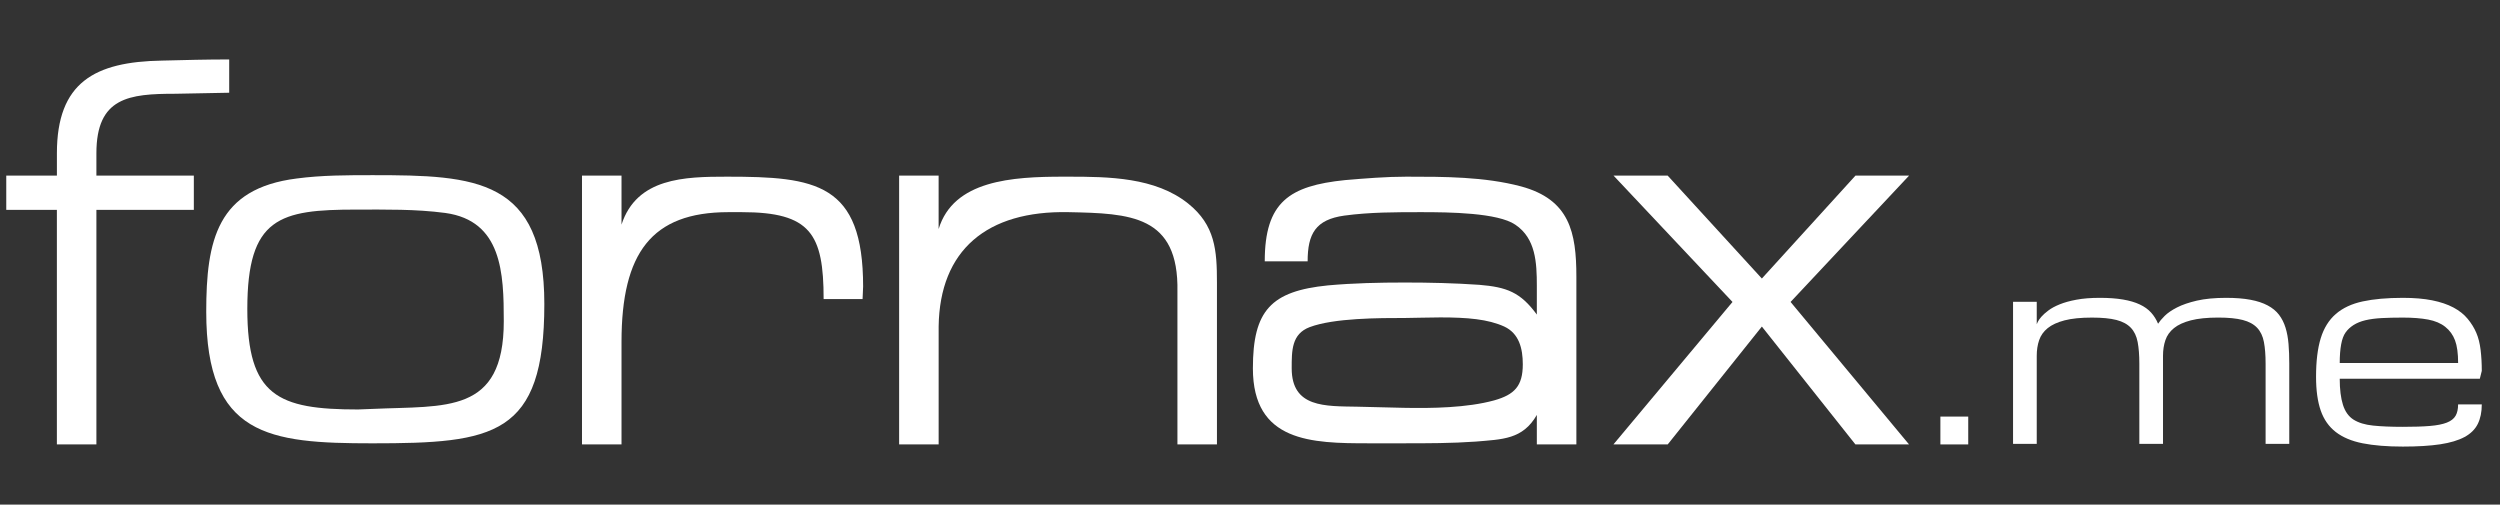
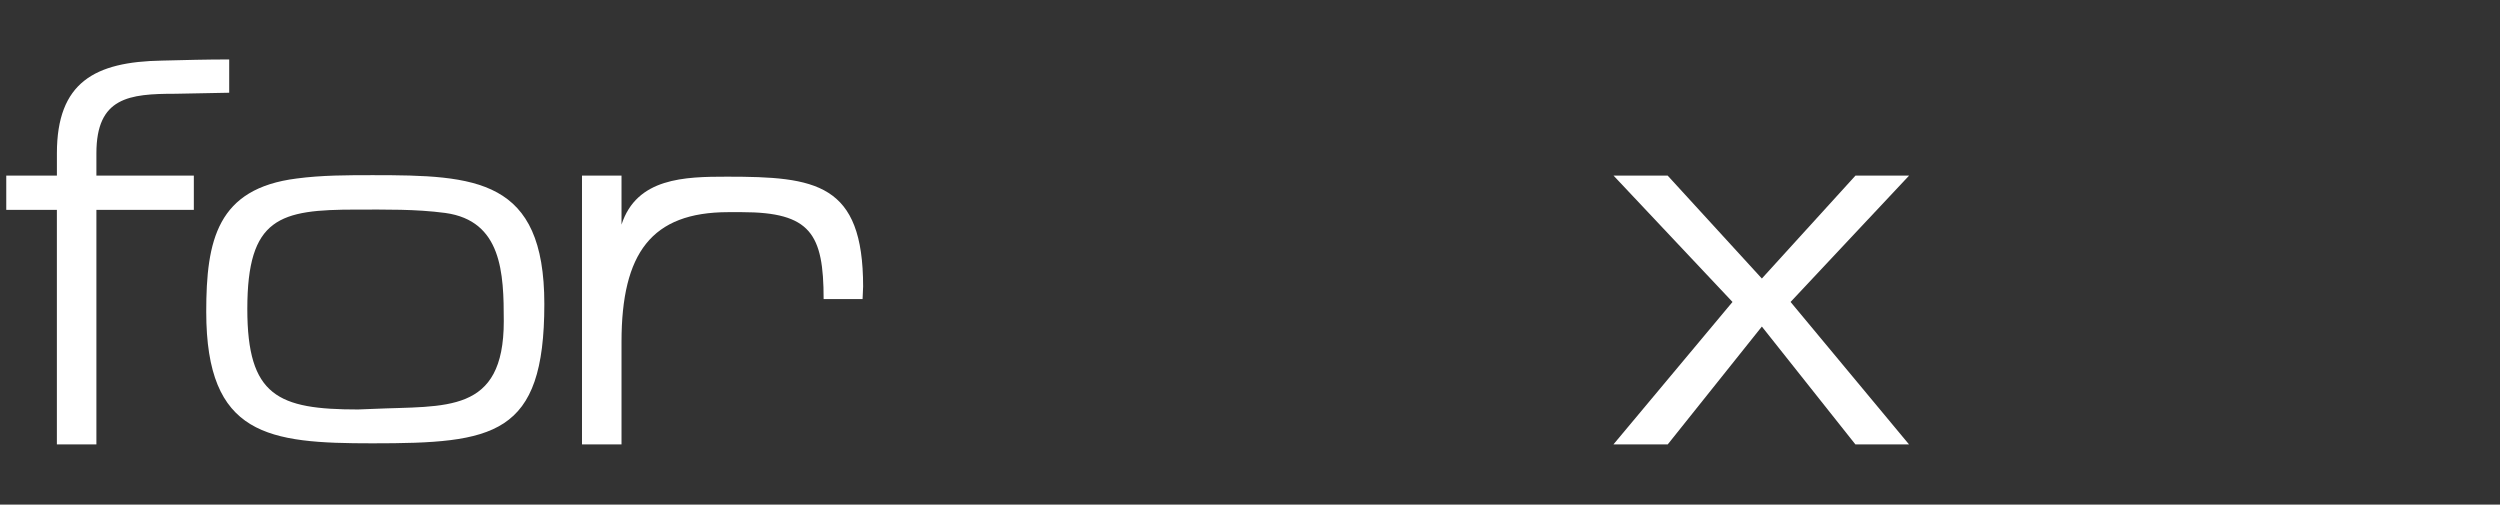
<svg xmlns="http://www.w3.org/2000/svg" width="109" height="22" viewBox="0 0 109 22" fill="none">
  <rect x="0" y="0" width="109" height="22" fill="#333333" stroke="none" />
  <g clip-path="url(#clip0_6243_3445)">
    <path d="M8.451 7.655V9.151H4.203V19.376H2.48V9.151H-0.104V7.655H2.481V6.682C2.481 3.59 4.13 2.692 7.059 2.642C8.043 2.617 9.009 2.592 9.993 2.592V4.043L7.649 4.088C5.631 4.088 4.203 4.238 4.203 6.682V7.655H8.451Z" fill="white" />
    <path d="M15.61 17.853C15.825 17.853 16.04 17.828 16.255 17.828C19.433 17.683 21.965 18.07 21.965 14.004C21.965 11.922 21.893 9.622 19.409 9.284C18.118 9.114 16.828 9.138 15.538 9.138C12.193 9.138 10.783 9.477 10.783 13.472C10.783 17.272 12.122 17.853 15.61 17.853ZM12.934 7.783C14.033 7.637 15.156 7.637 16.255 7.637C20.747 7.637 23.733 7.783 23.733 13.254C23.733 19.015 21.535 19.329 16.231 19.329C11.716 19.329 8.992 19.015 8.992 13.593C8.992 10.47 9.47 8.219 12.934 7.783Z" fill="white" />
-     <path d="M27.098 7.655V9.793C27.762 7.748 29.854 7.703 31.701 7.703C35.565 7.703 37.632 7.978 37.632 12.492C37.632 12.691 37.608 12.866 37.608 13.04H35.91C35.91 10.197 35.344 9.25 32.341 9.25H31.75C28.402 9.253 27.102 11.034 27.098 14.899V19.376H25.375V7.655H27.098Z" fill="white" />
-     <path d="M40.924 7.655V9.987C41.571 7.859 44.124 7.703 46.364 7.703H46.585C48.333 7.703 50.376 7.728 51.804 8.875C52.986 9.823 53.059 10.922 53.059 12.318V19.376H51.336V12.716C51.402 9.373 49.268 9.305 46.586 9.25C43.023 9.176 40.974 10.907 40.925 14.229V19.376H39.202V7.655H40.925H40.924Z" fill="white" />
-     <path d="M59.179 17.732L61.197 17.781C62.428 17.806 63.963 17.781 65.144 17.457C66.031 17.207 66.394 16.832 66.394 15.884C66.394 15.186 66.228 14.538 65.587 14.238C64.874 13.914 63.979 13.839 62.797 13.839C62.206 13.839 61.665 13.864 61.272 13.864C60.139 13.864 58.16 13.864 57.101 14.263C56.313 14.562 56.318 15.286 56.318 16.059C56.318 17.78 57.776 17.706 59.179 17.732ZM67.006 19.376V18.091C66.391 19.163 65.504 19.153 64.348 19.253C63.289 19.328 62.231 19.328 61.173 19.328H59.671C57.185 19.328 54.626 19.276 54.626 16.059C54.626 13.54 55.413 12.692 57.899 12.443C59.007 12.343 60.139 12.318 61.246 12.318C62.33 12.318 63.412 12.343 64.496 12.418C65.701 12.518 66.292 12.742 67.006 13.715V12.468C67.006 11.446 66.957 10.396 66.07 9.798C65.307 9.274 63.191 9.25 61.96 9.25C60.853 9.25 59.72 9.25 58.613 9.4C57.358 9.574 57.013 10.197 57.013 11.394H55.143C55.143 8.8 56.225 8.102 58.638 7.853C59.524 7.778 60.434 7.703 61.321 7.703C62.969 7.703 64.718 7.703 66.318 8.127C68.434 8.701 68.73 10.124 68.73 12.069V19.376H67.006Z" fill="white" />
+     <path d="M27.098 7.655V9.793C27.762 7.748 29.854 7.703 31.701 7.703C35.565 7.703 37.632 7.978 37.632 12.492C37.632 12.691 37.608 12.866 37.608 13.04H35.91C35.91 10.197 35.344 9.25 32.341 9.25H31.75C28.402 9.253 27.102 11.034 27.098 14.899V19.376H25.375V7.655H27.098" fill="white" />
    <path d="M80.9 7.655H83.237L78.069 13.165L83.234 19.377L80.895 19.376L76.817 14.238L72.712 19.377H70.345L75.537 13.165L70.349 7.655H72.709L76.817 12.144L80.9 7.655Z" fill="white" />
-     <path d="M85.815 19.377H84.601V18.163H85.815V19.377Z" fill="white" />
-     <path d="M94.307 19.352H93.275V15.857C93.275 15.485 93.251 15.17 93.202 14.914C93.154 14.658 93.055 14.45 92.907 14.293C92.758 14.135 92.548 14.021 92.278 13.951C92.007 13.881 91.651 13.847 91.21 13.847C90.727 13.847 90.329 13.887 90.017 13.967C89.705 14.048 89.46 14.161 89.28 14.306C89.101 14.451 88.977 14.626 88.907 14.83C88.837 15.034 88.802 15.262 88.802 15.513V19.352H87.769V13.158H88.802V14.137C88.805 14.126 88.821 14.09 88.85 14.029C88.879 13.968 88.93 13.896 89.003 13.811C89.077 13.727 89.177 13.636 89.305 13.54C89.432 13.443 89.597 13.353 89.799 13.271C90.002 13.188 90.246 13.12 90.533 13.067C90.82 13.013 91.16 12.986 91.554 12.986C91.941 12.986 92.277 13.01 92.562 13.059C92.847 13.107 93.091 13.179 93.293 13.274C93.496 13.369 93.661 13.487 93.788 13.629C93.915 13.77 94.017 13.932 94.092 14.115C94.153 14.019 94.247 13.905 94.377 13.776C94.506 13.647 94.686 13.524 94.917 13.405C95.148 13.287 95.437 13.188 95.785 13.107C96.133 13.027 96.558 12.986 97.059 12.986C97.472 12.986 97.826 13.014 98.121 13.07C98.417 13.125 98.667 13.208 98.871 13.317C99.076 13.426 99.24 13.561 99.364 13.723C99.487 13.884 99.582 14.071 99.648 14.284C99.715 14.498 99.758 14.736 99.78 15C99.802 15.263 99.812 15.549 99.812 15.857V19.352H98.78V15.857C98.78 15.484 98.756 15.17 98.707 14.913C98.659 14.657 98.56 14.45 98.412 14.293C98.263 14.135 98.053 14.021 97.783 13.951C97.512 13.881 97.156 13.846 96.715 13.846C96.231 13.846 95.834 13.887 95.522 13.967C95.21 14.048 94.964 14.161 94.785 14.306C94.606 14.451 94.481 14.626 94.412 14.83C94.342 15.034 94.307 15.262 94.307 15.513V19.352L94.307 19.352Z" fill="white" />
-     <path d="M104.765 19.471C104.077 19.471 103.493 19.423 103.012 19.328C102.532 19.233 102.142 19.069 101.84 18.836C101.539 18.603 101.32 18.291 101.184 17.901C101.048 17.51 100.98 17.019 100.98 16.427C100.98 15.75 101.048 15.19 101.184 14.747C101.32 14.305 101.539 13.952 101.84 13.691C102.141 13.429 102.532 13.246 103.012 13.142C103.493 13.038 104.077 12.986 104.765 12.986C105.256 12.986 105.682 13.022 106.042 13.094C106.402 13.166 106.71 13.27 106.967 13.406C107.223 13.542 107.431 13.707 107.59 13.9C107.75 14.094 107.876 14.297 107.967 14.511C108.058 14.724 108.121 14.974 108.155 15.261C108.189 15.547 108.206 15.85 108.206 16.169L108.12 16.514H102.012C102.012 16.975 102.059 17.353 102.152 17.648C102.245 17.944 102.399 18.159 102.614 18.296C102.83 18.432 103.112 18.519 103.464 18.555C103.815 18.592 104.249 18.61 104.765 18.61C105.238 18.61 105.63 18.598 105.94 18.572C106.25 18.547 106.496 18.498 106.679 18.427C106.862 18.355 106.99 18.256 107.063 18.129C107.137 18.002 107.173 17.836 107.173 17.632H108.206C108.206 17.965 108.147 18.249 108.031 18.484C107.914 18.719 107.722 18.909 107.453 19.054C107.184 19.199 106.83 19.305 106.391 19.372C105.952 19.438 105.41 19.471 104.765 19.471L104.765 19.471ZM104.765 13.847C104.421 13.847 104.114 13.854 103.843 13.868C103.572 13.883 103.336 13.914 103.133 13.962C102.931 14.011 102.758 14.081 102.614 14.172C102.471 14.264 102.355 14.371 102.268 14.495C102.18 14.618 102.115 14.792 102.074 15.017C102.033 15.241 102.012 15.51 102.012 15.826H107.174C107.174 15.406 107.129 15.078 107.039 14.839C106.95 14.601 106.808 14.405 106.614 14.251C106.421 14.096 106.172 13.991 105.867 13.933C105.562 13.876 105.195 13.847 104.765 13.847V13.847Z" fill="white" />
  </g>
  <defs>
    <clipPath id="clip0_6243_3445">
      <rect width="108.453" height="17.43" fill="white" transform="translate(0.273 2.404)" />
    </clipPath>
  </defs>
</svg>